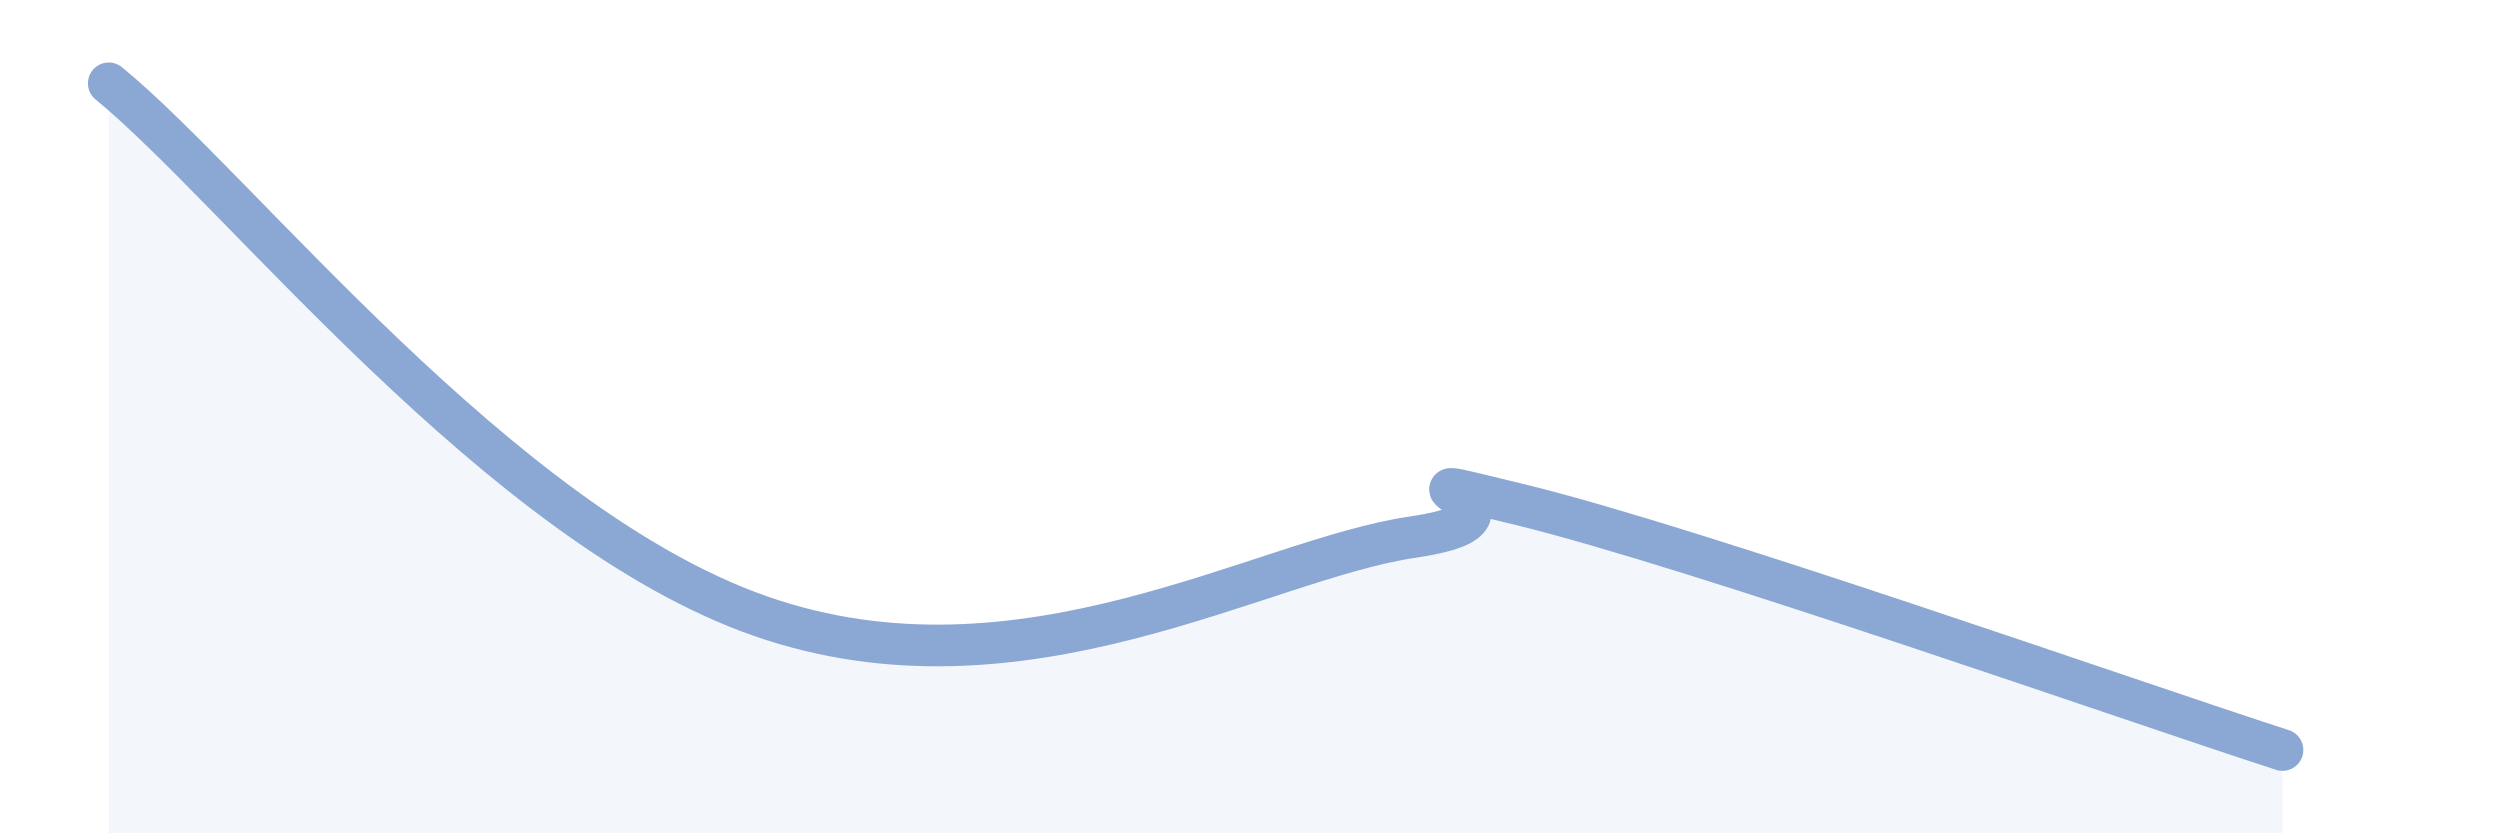
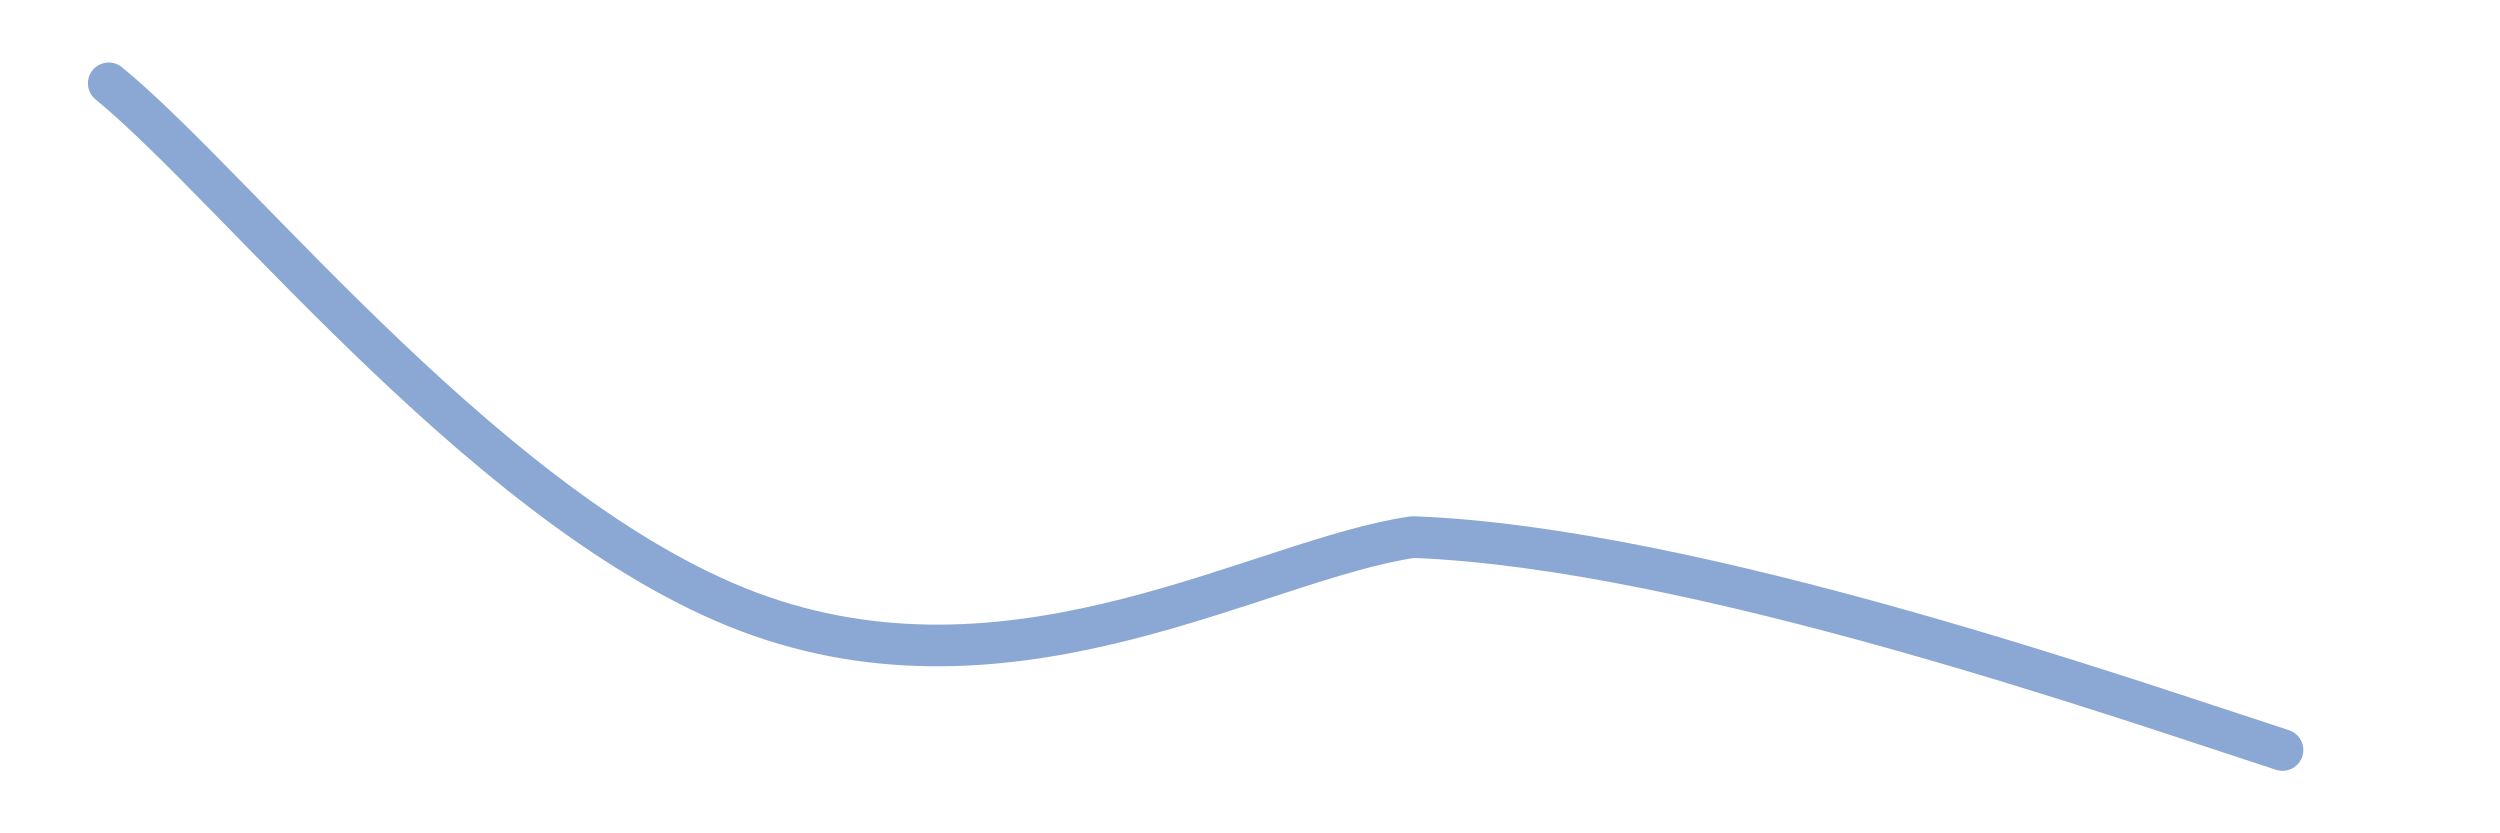
<svg xmlns="http://www.w3.org/2000/svg" width="60" height="20" viewBox="0 0 60 20">
-   <path d="M 2.61,2 C 5.74,4.56 12,12.61 18.26,14.79 C 24.52,16.97 30.26,13.42 33.91,12.89 C 37.56,12.36 32.35,11.1 36.52,12.12 C 40.69,13.14 51.13,16.82 54.78,18L54.78 20L2.61 20Z" fill="#8ba7d3" opacity="0.1" stroke-linecap="round" stroke-linejoin="round" />
-   <path d="M 2.61,2 C 5.74,4.56 12,12.61 18.26,14.79 C 24.52,16.97 30.26,13.42 33.91,12.89 C 37.56,12.36 32.35,11.1 36.52,12.12 C 40.69,13.14 51.13,16.82 54.78,18" stroke="#8ba7d3" stroke-width="1" fill="none" stroke-linecap="round" stroke-linejoin="round" />
+   <path d="M 2.61,2 C 5.74,4.56 12,12.61 18.26,14.79 C 24.52,16.97 30.26,13.42 33.91,12.89 C 40.69,13.14 51.13,16.82 54.78,18" stroke="#8ba7d3" stroke-width="1" fill="none" stroke-linecap="round" stroke-linejoin="round" />
</svg>